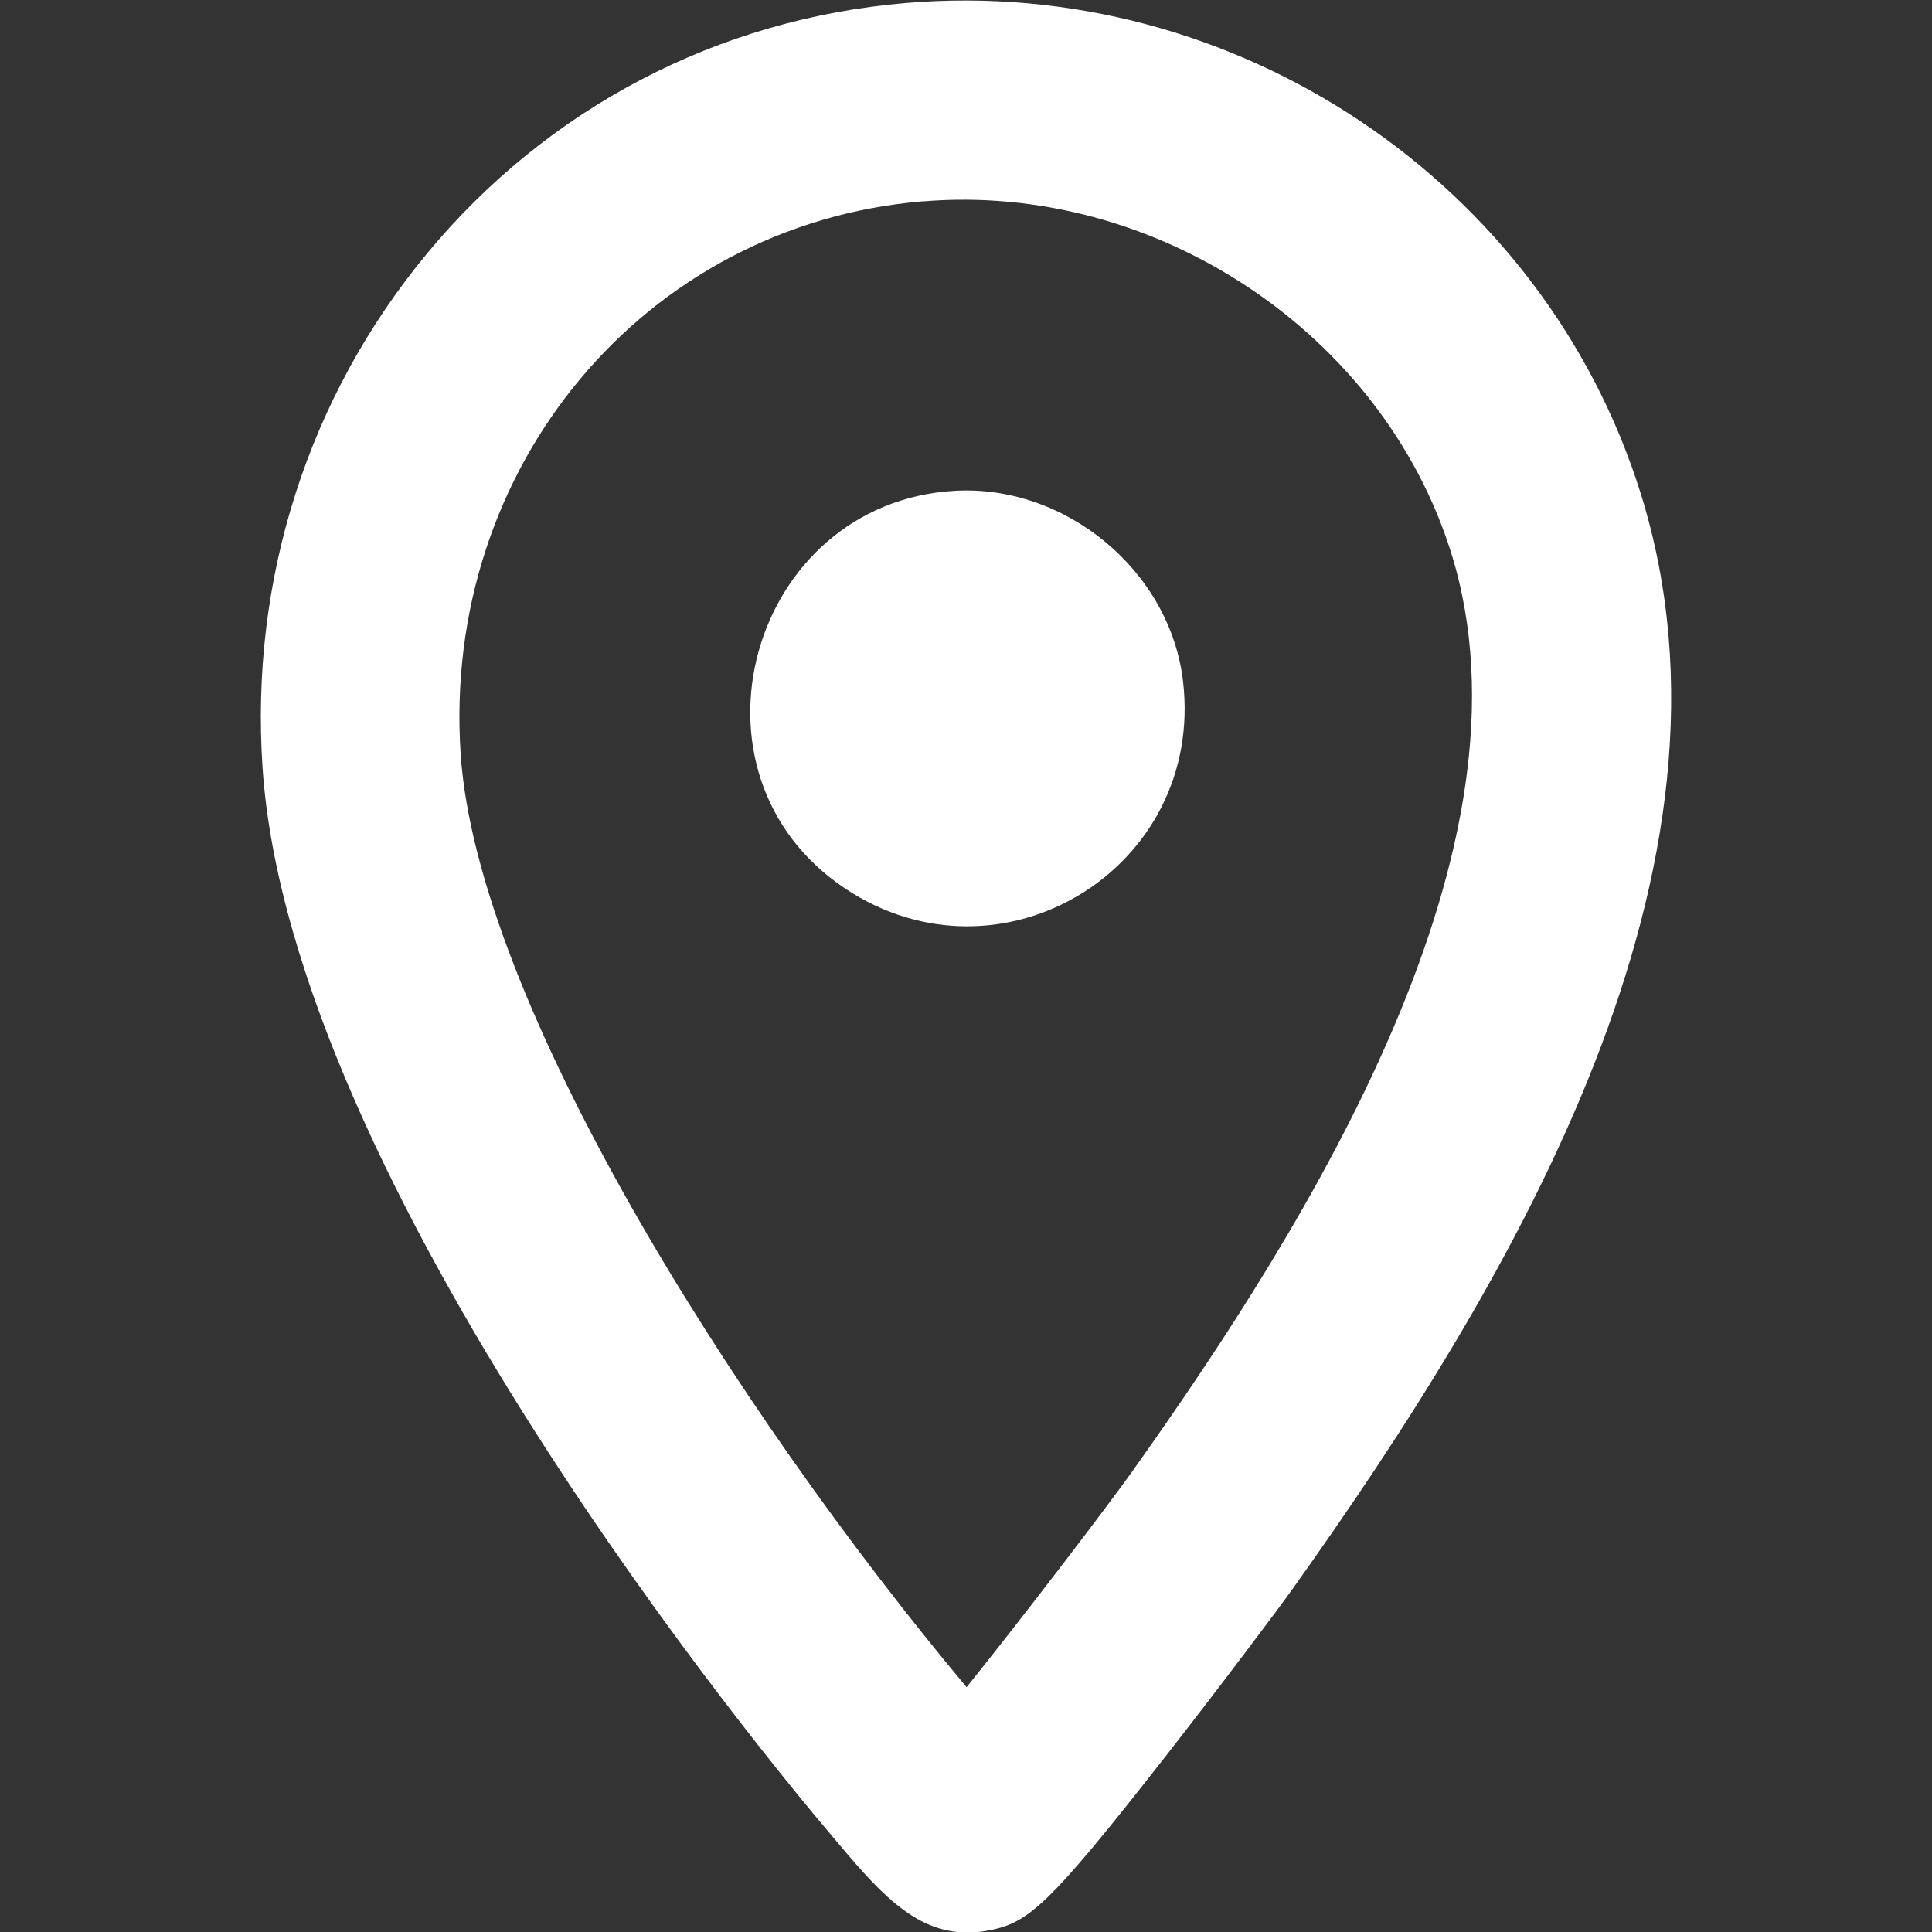
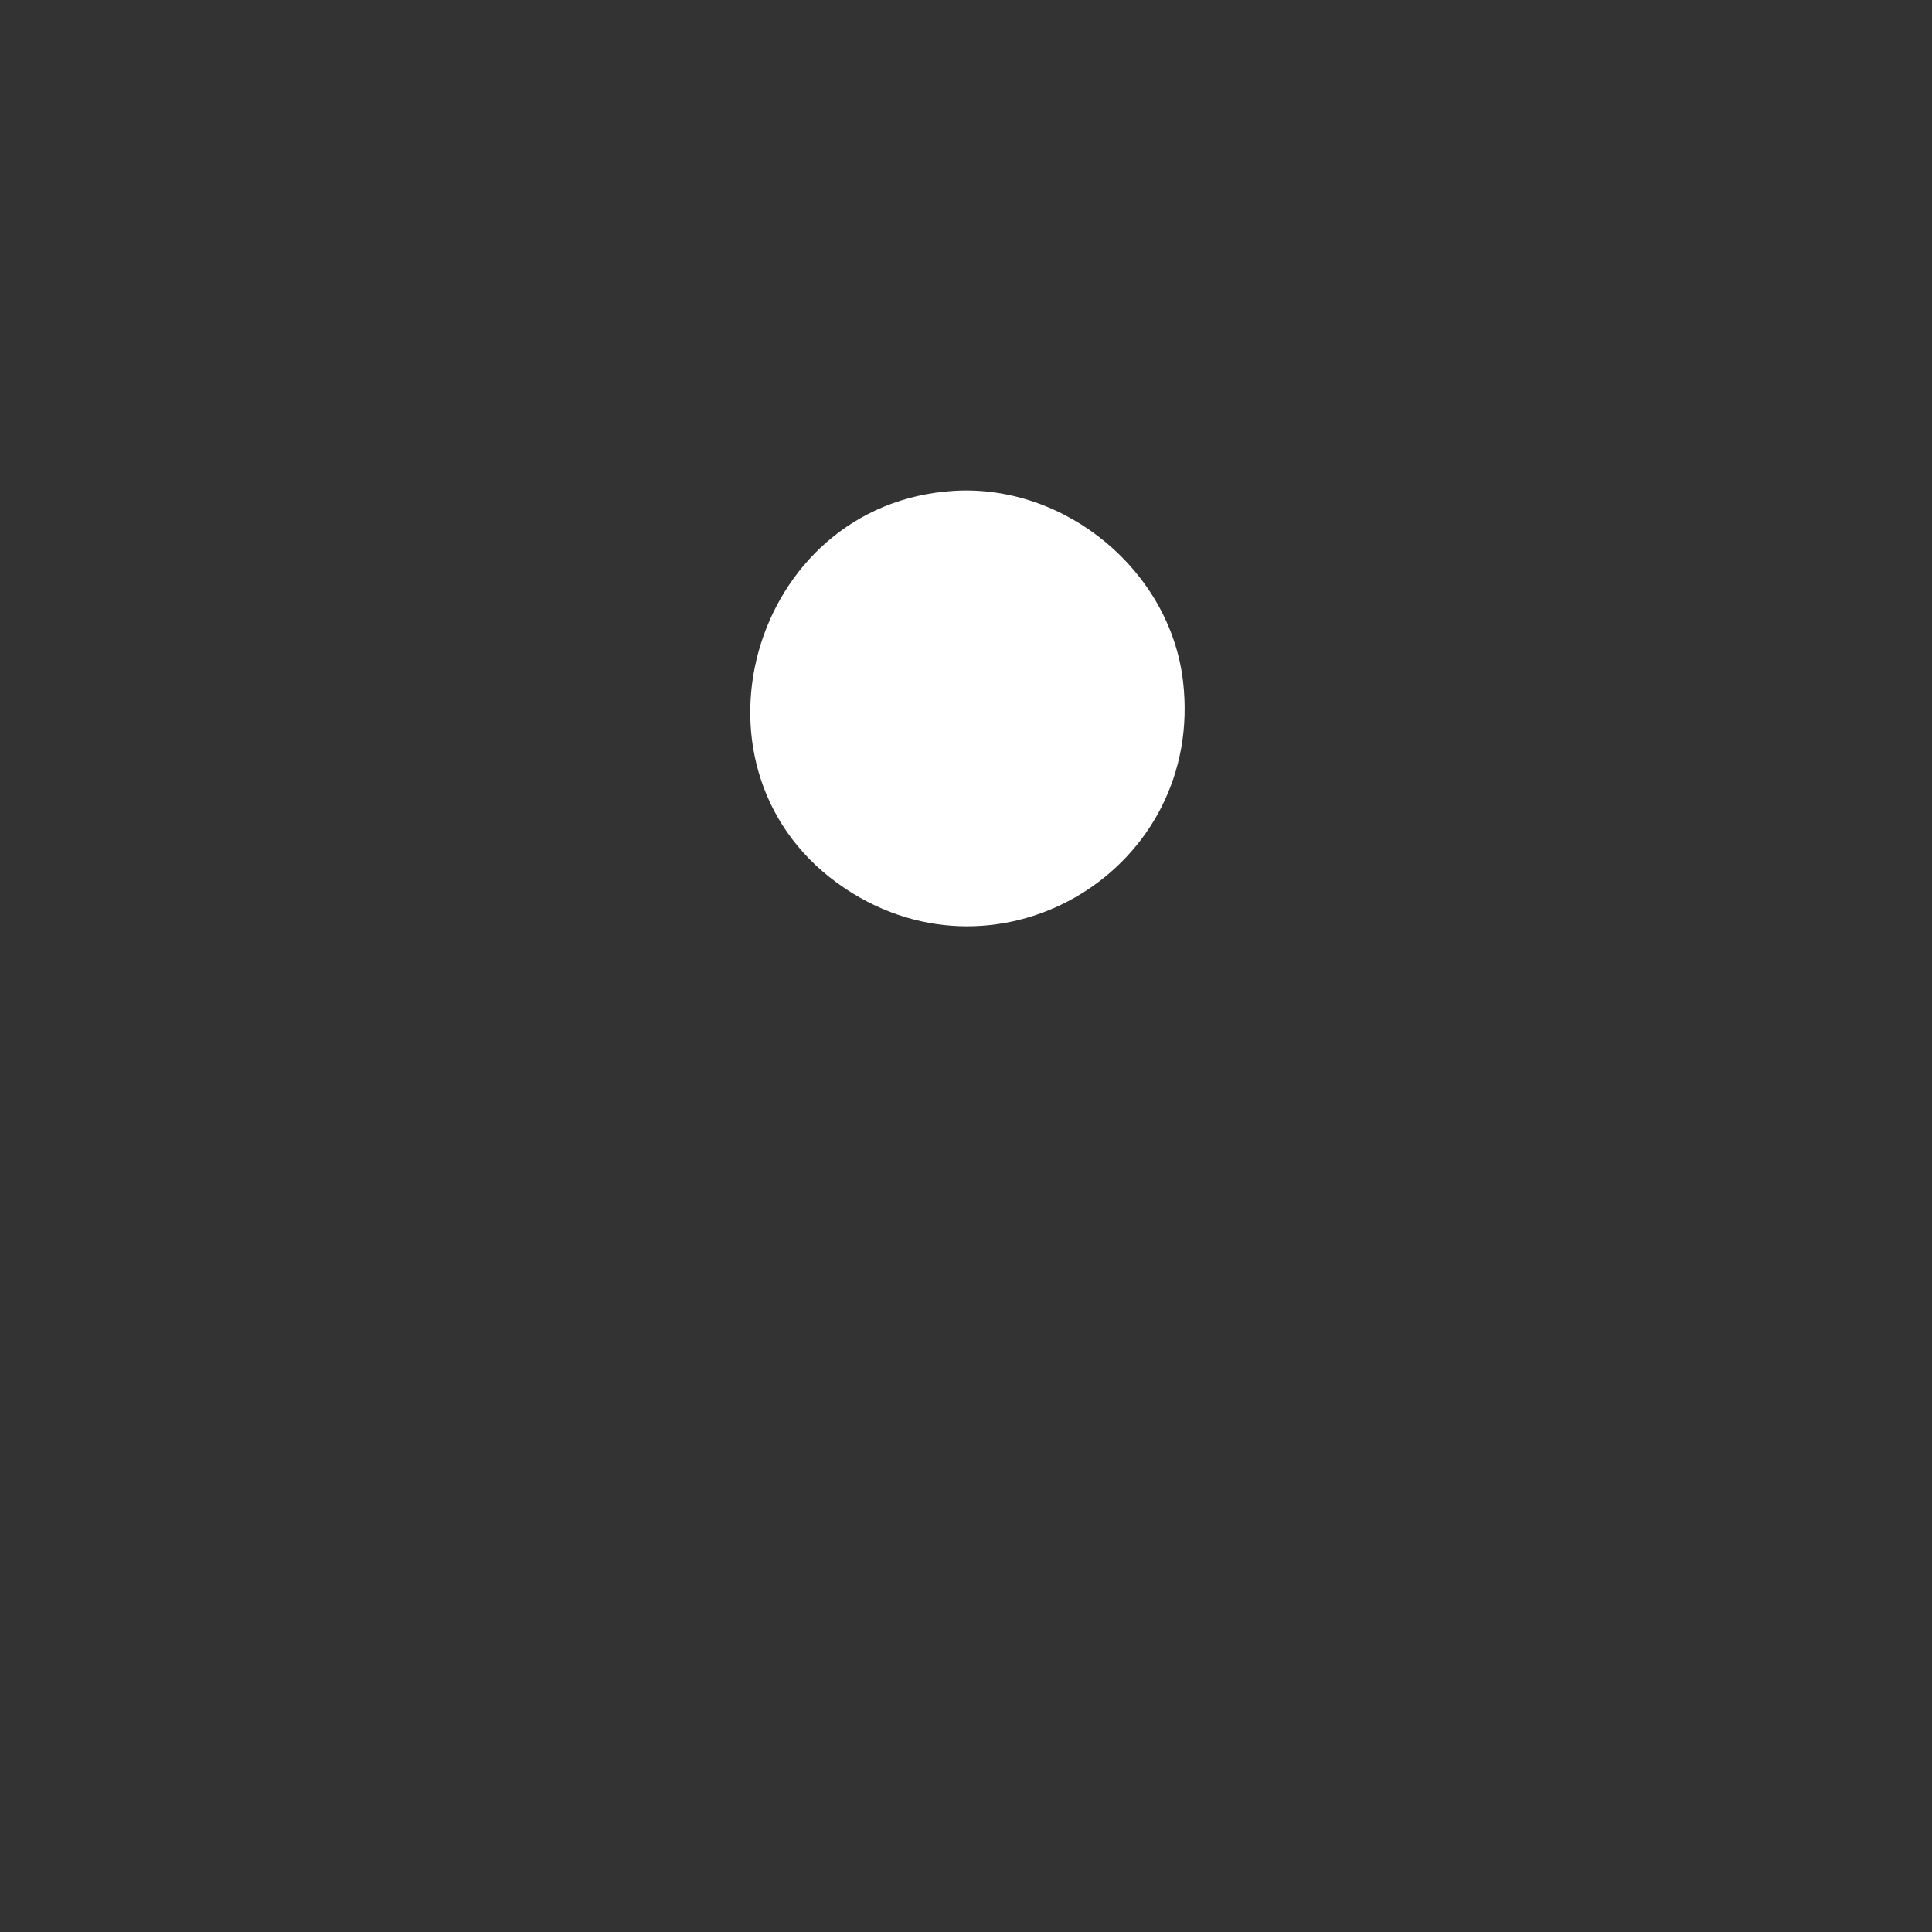
<svg xmlns="http://www.w3.org/2000/svg" id="Calque_1" version="1.1" viewBox="0 0 200 200">
  <rect x="0" y="0" width="200" height="200" fill="#333333" stroke="none" />
  <defs>
    <style>
      .st0 {
        fill: #fff;
      }
    </style>
  </defs>
-   <path class="st0" d="M100.11,200.05c-5.6,0-9.39-4.52-14.07-10.1l-.28-.33c-5.69-6.71-55.66-66.85-58.58-110.13-1.32-19.5,4.73-38.41,17.03-53.25C56.7,11.16,74.3,1.96,93.78.31c34.02-2.87,66,18.5,76.08,50.82,12.07,38.72-12.96,80.97-36.12,113.45-1.37,1.92-7.22,9.73-13.07,17.22-12.36,15.81-14.28,17.34-18.61,18.09-.67.12-1.32.17-1.95.17h0ZM95.51,20.84c-28.82,2.43-49.82,27.59-47.82,57.26,1.72,25.46,28.08,67.49,52.37,96.56,6.05-7.53,14.54-18.69,16.95-22.06,18.8-26.37,42.7-64.93,33.23-95.32-7.11-22.8-30.63-38.46-54.73-36.43h0Z" />
  <path class="st0" d="M98.79,50.81c-21.16,1.26-29.09,29.31-11.3,41.17,16.14,10.76,37.22-2.08,34.98-21.43-1.33-11.48-12.18-20.42-23.67-19.74,0,0-.01,0-.01,0Z" />
</svg>